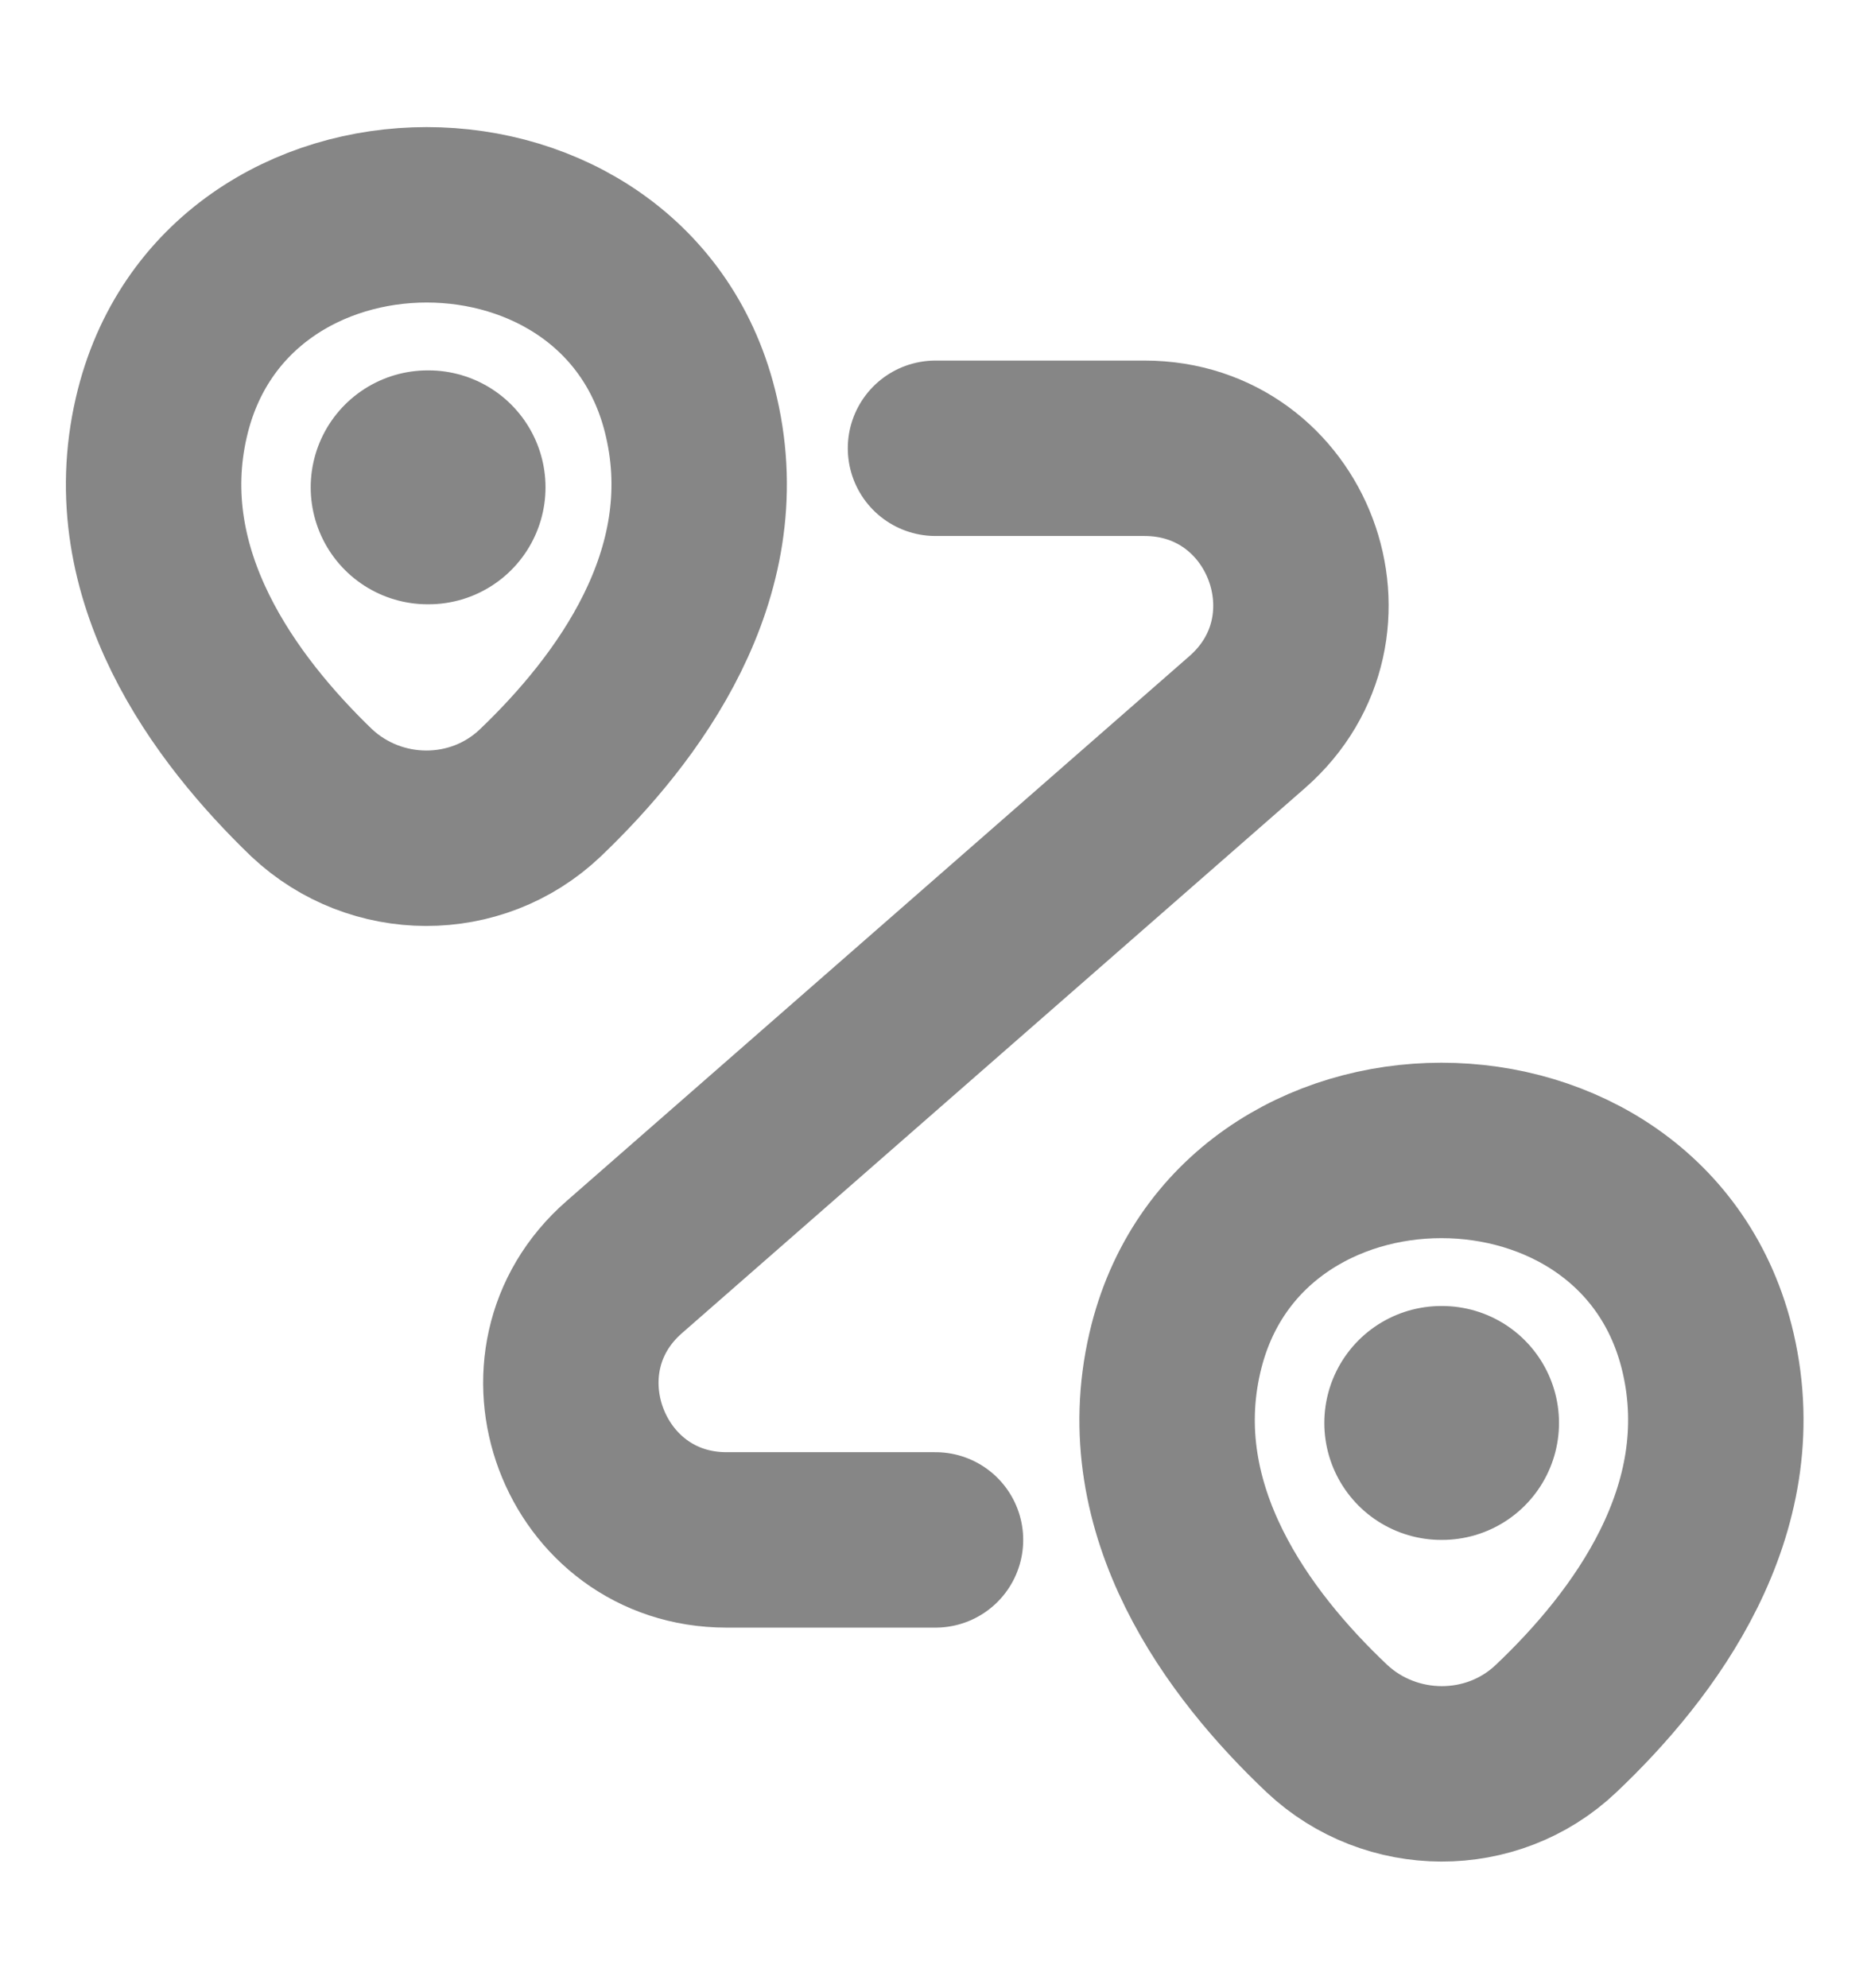
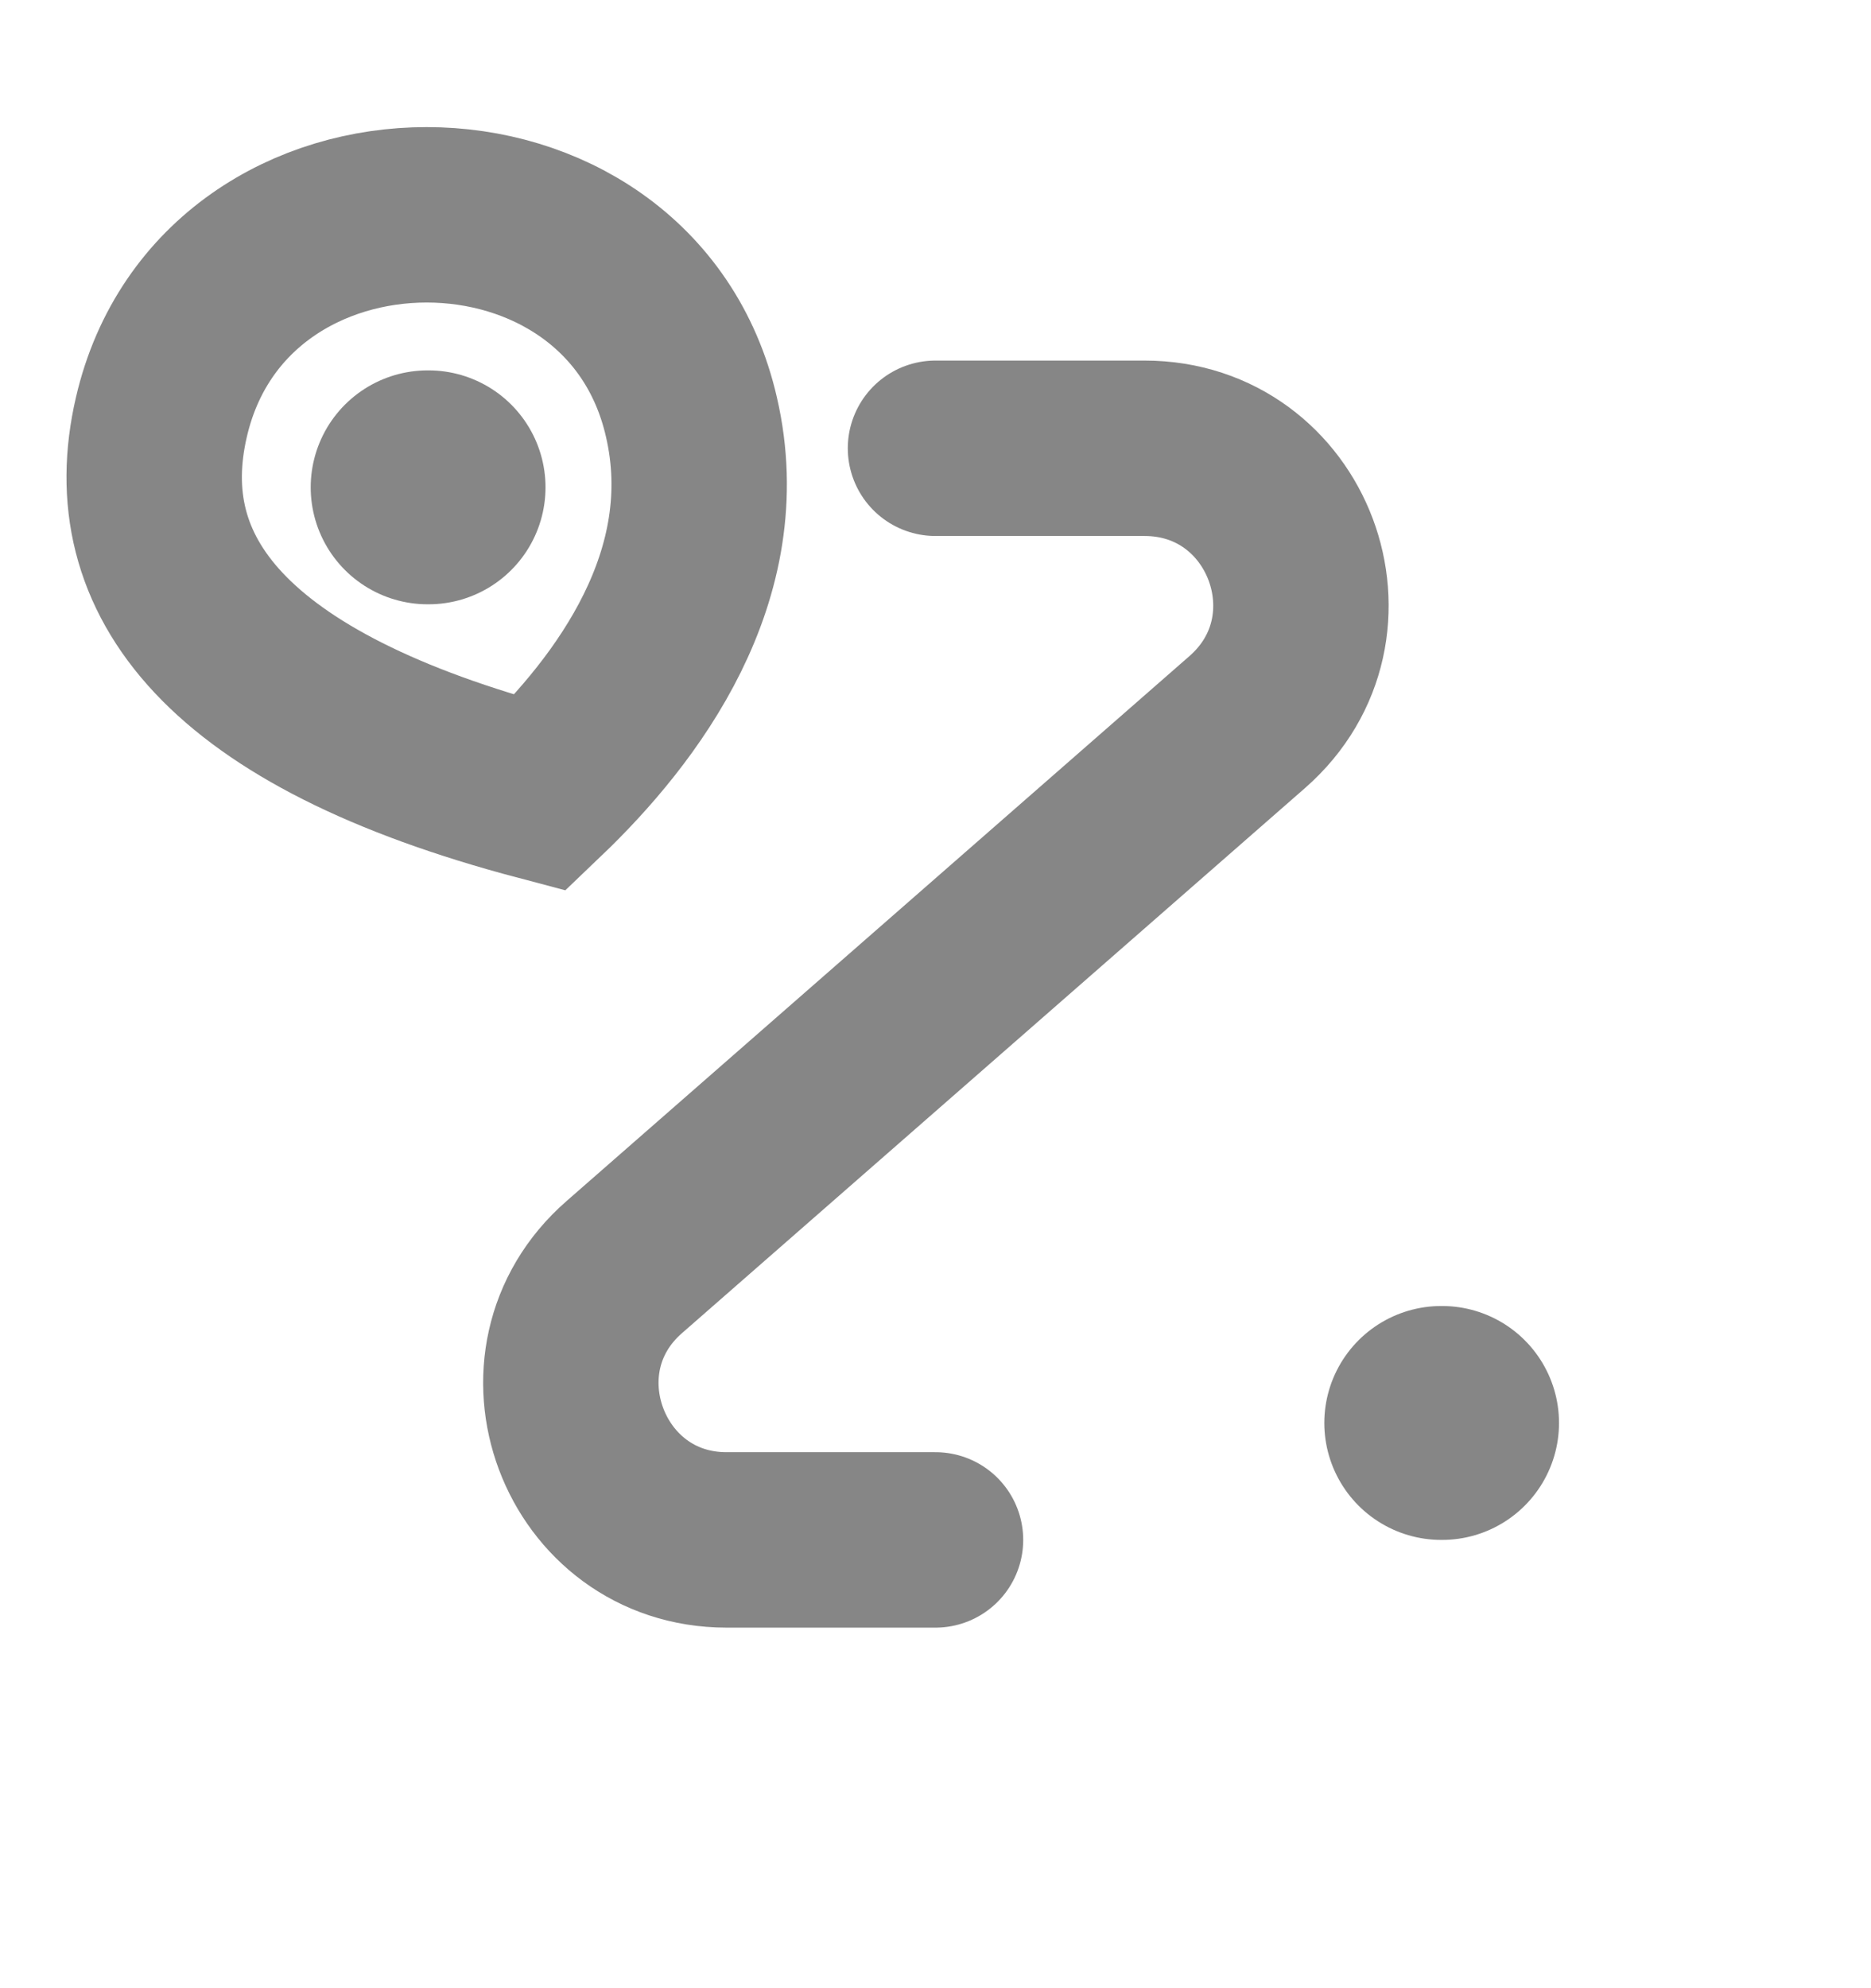
<svg xmlns="http://www.w3.org/2000/svg" width="16" height="17" viewBox="0 0 16 17" fill="none">
  <g id="vuesax/linear/routing">
    <g id="routing">
-       <path id="Vector" d="M1.38 3.567C1.913 1.26 5.386 1.26 5.913 3.567C6.226 4.92 5.366 6.067 4.62 6.78C4.073 7.3 3.213 7.293 2.666 6.78C1.926 6.067 1.066 4.92 1.38 3.567Z" stroke="#868686" stroke-width="1.5" />
-       <path id="Vector_2" d="M10.047 11.567C10.58 9.26 14.073 9.26 14.607 11.567C14.92 12.92 14.06 14.067 13.307 14.78C12.76 15.3 11.893 15.293 11.347 14.78C10.593 14.067 9.733 12.92 10.047 11.567Z" stroke="#868686" stroke-width="1.5" />
+       <path id="Vector" d="M1.38 3.567C1.913 1.26 5.386 1.26 5.913 3.567C6.226 4.92 5.366 6.067 4.62 6.78C1.926 6.067 1.066 4.92 1.38 3.567Z" stroke="#868686" stroke-width="1.5" />
      <path id="Vector_3" d="M8 3.833H9.787C11.02 3.833 11.594 5.36 10.667 6.173L5.34 10.833C4.413 11.64 4.987 13.167 6.213 13.167H8" stroke="#868686" stroke-width="1.5" stroke-linecap="round" stroke-linejoin="round" />
      <path id="Vector_4" d="M3.657 4.167H3.665" stroke="#868686" stroke-width="2" stroke-linecap="round" stroke-linejoin="round" />
      <path id="Vector_5" d="M12.325 12.167H12.332" stroke="#868686" stroke-width="2" stroke-linecap="round" stroke-linejoin="round" />
    </g>
  </g>
</svg>